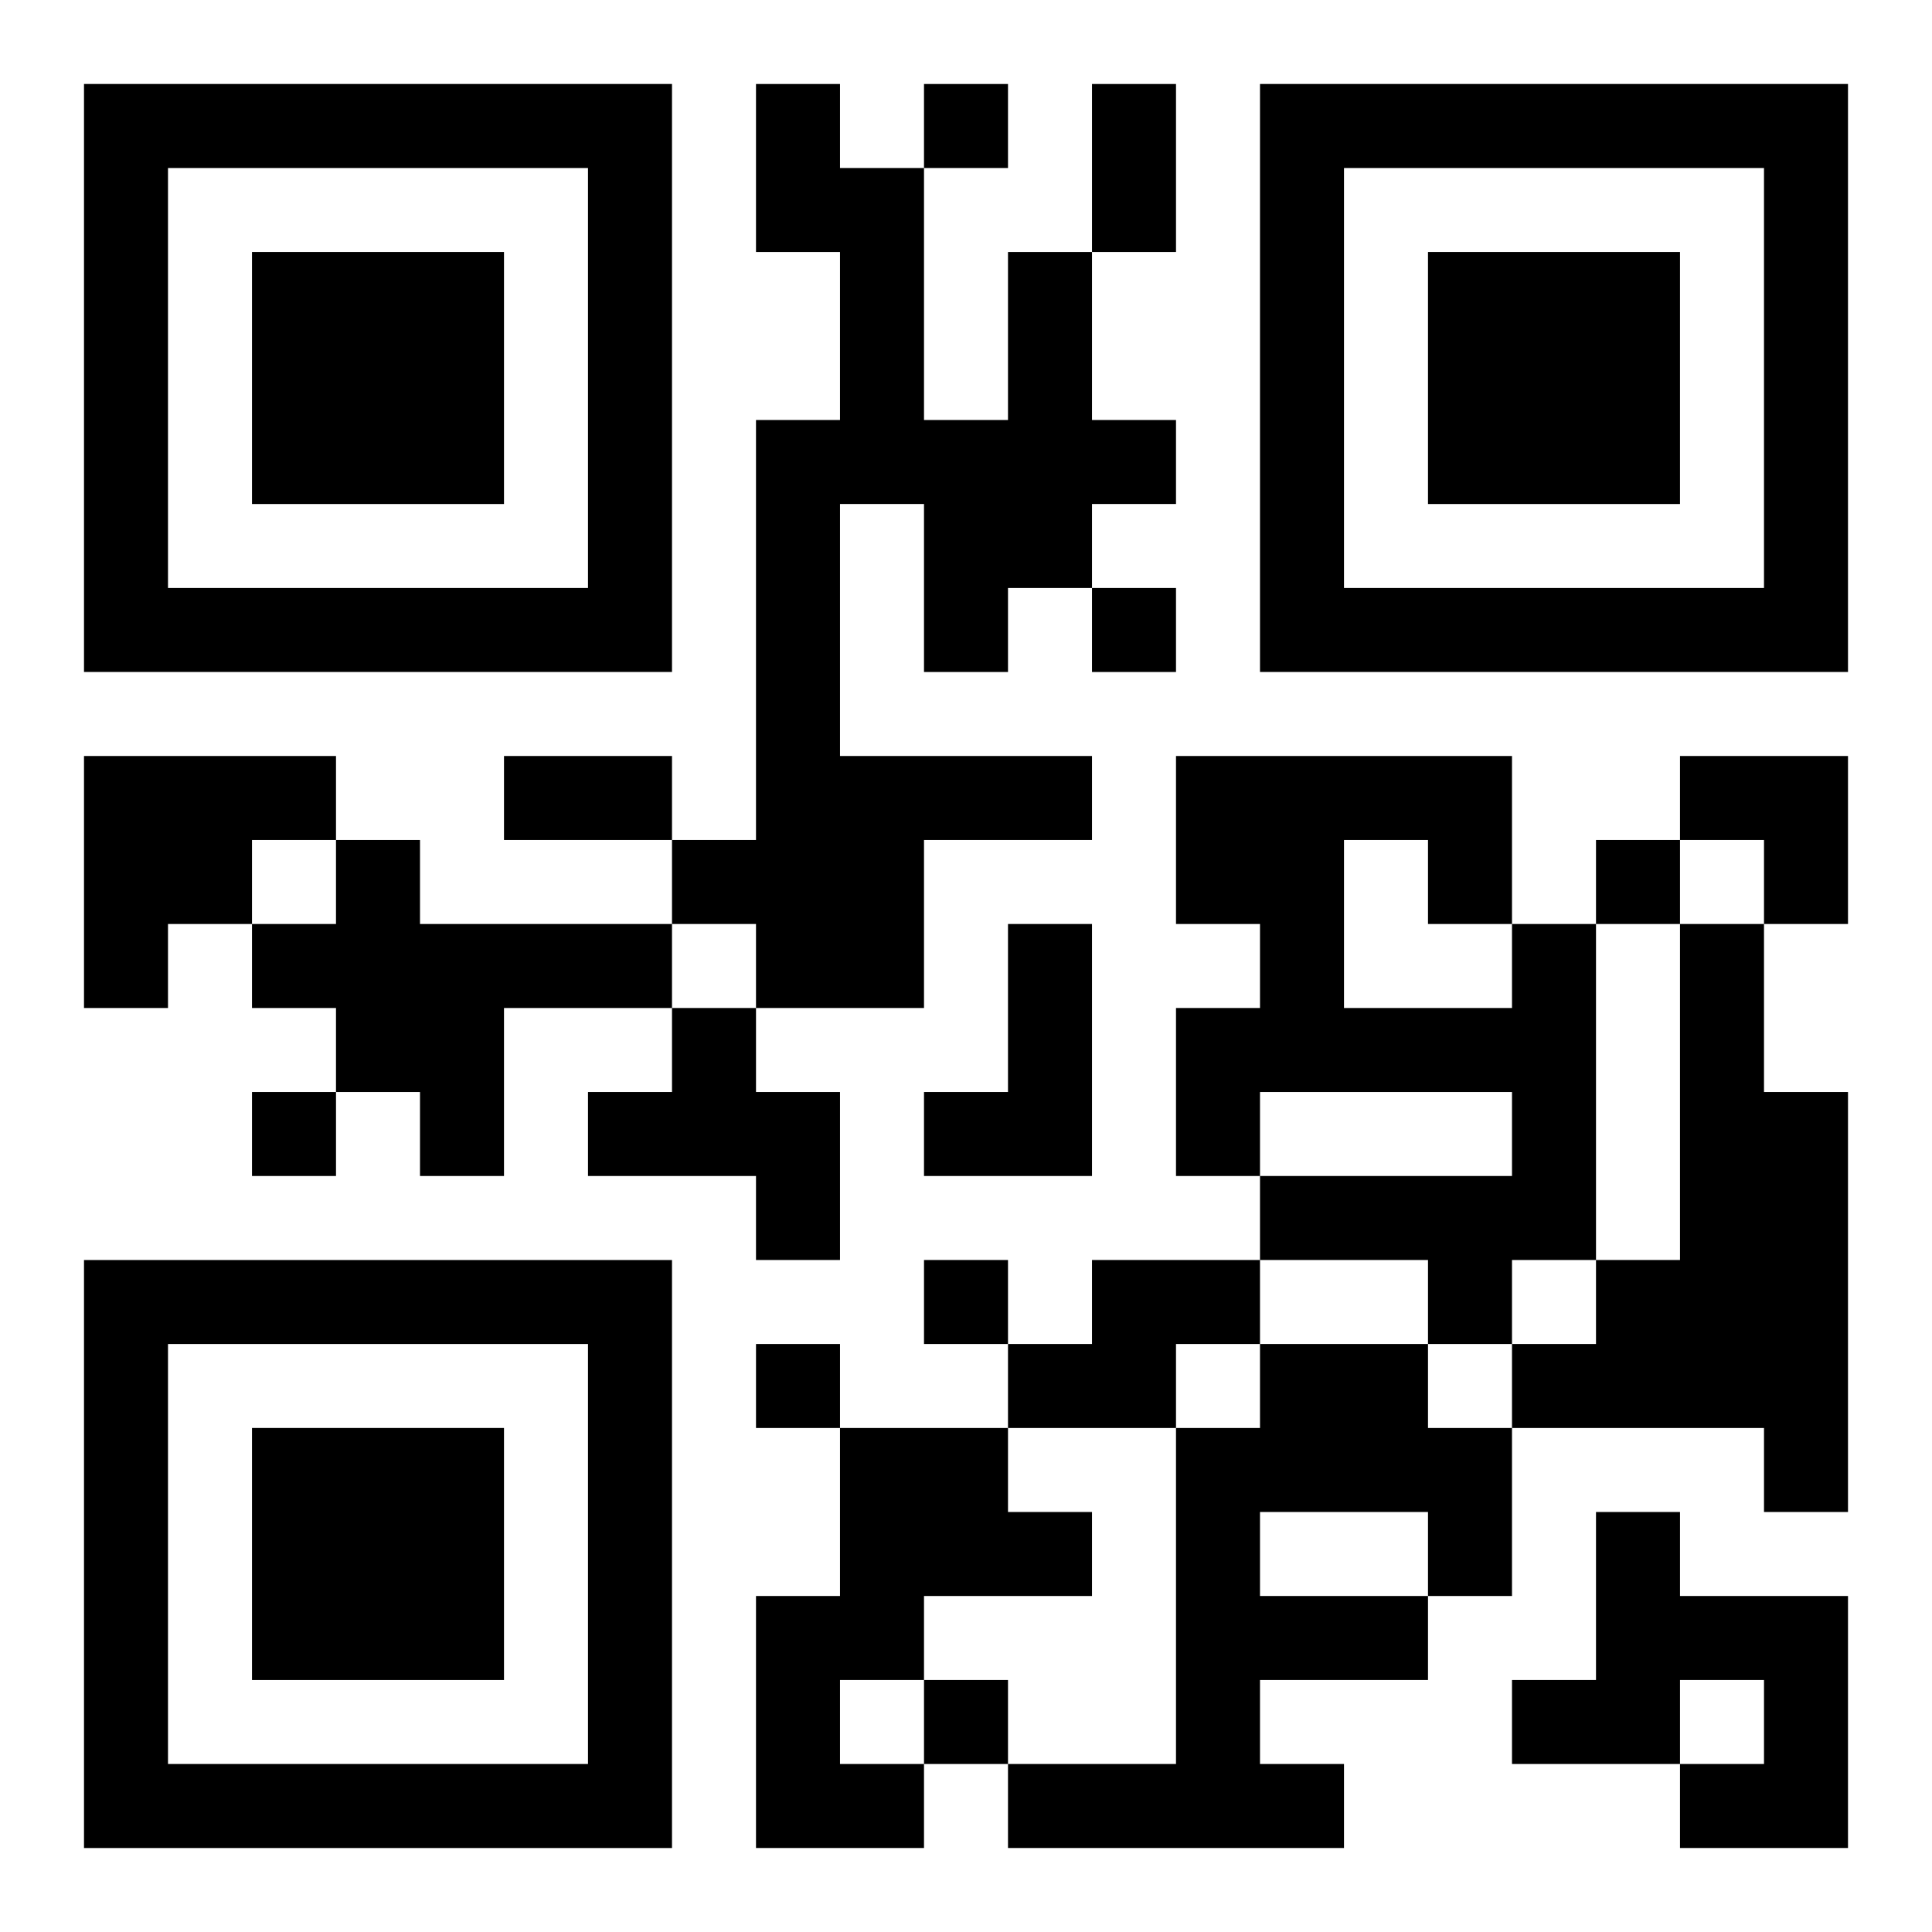
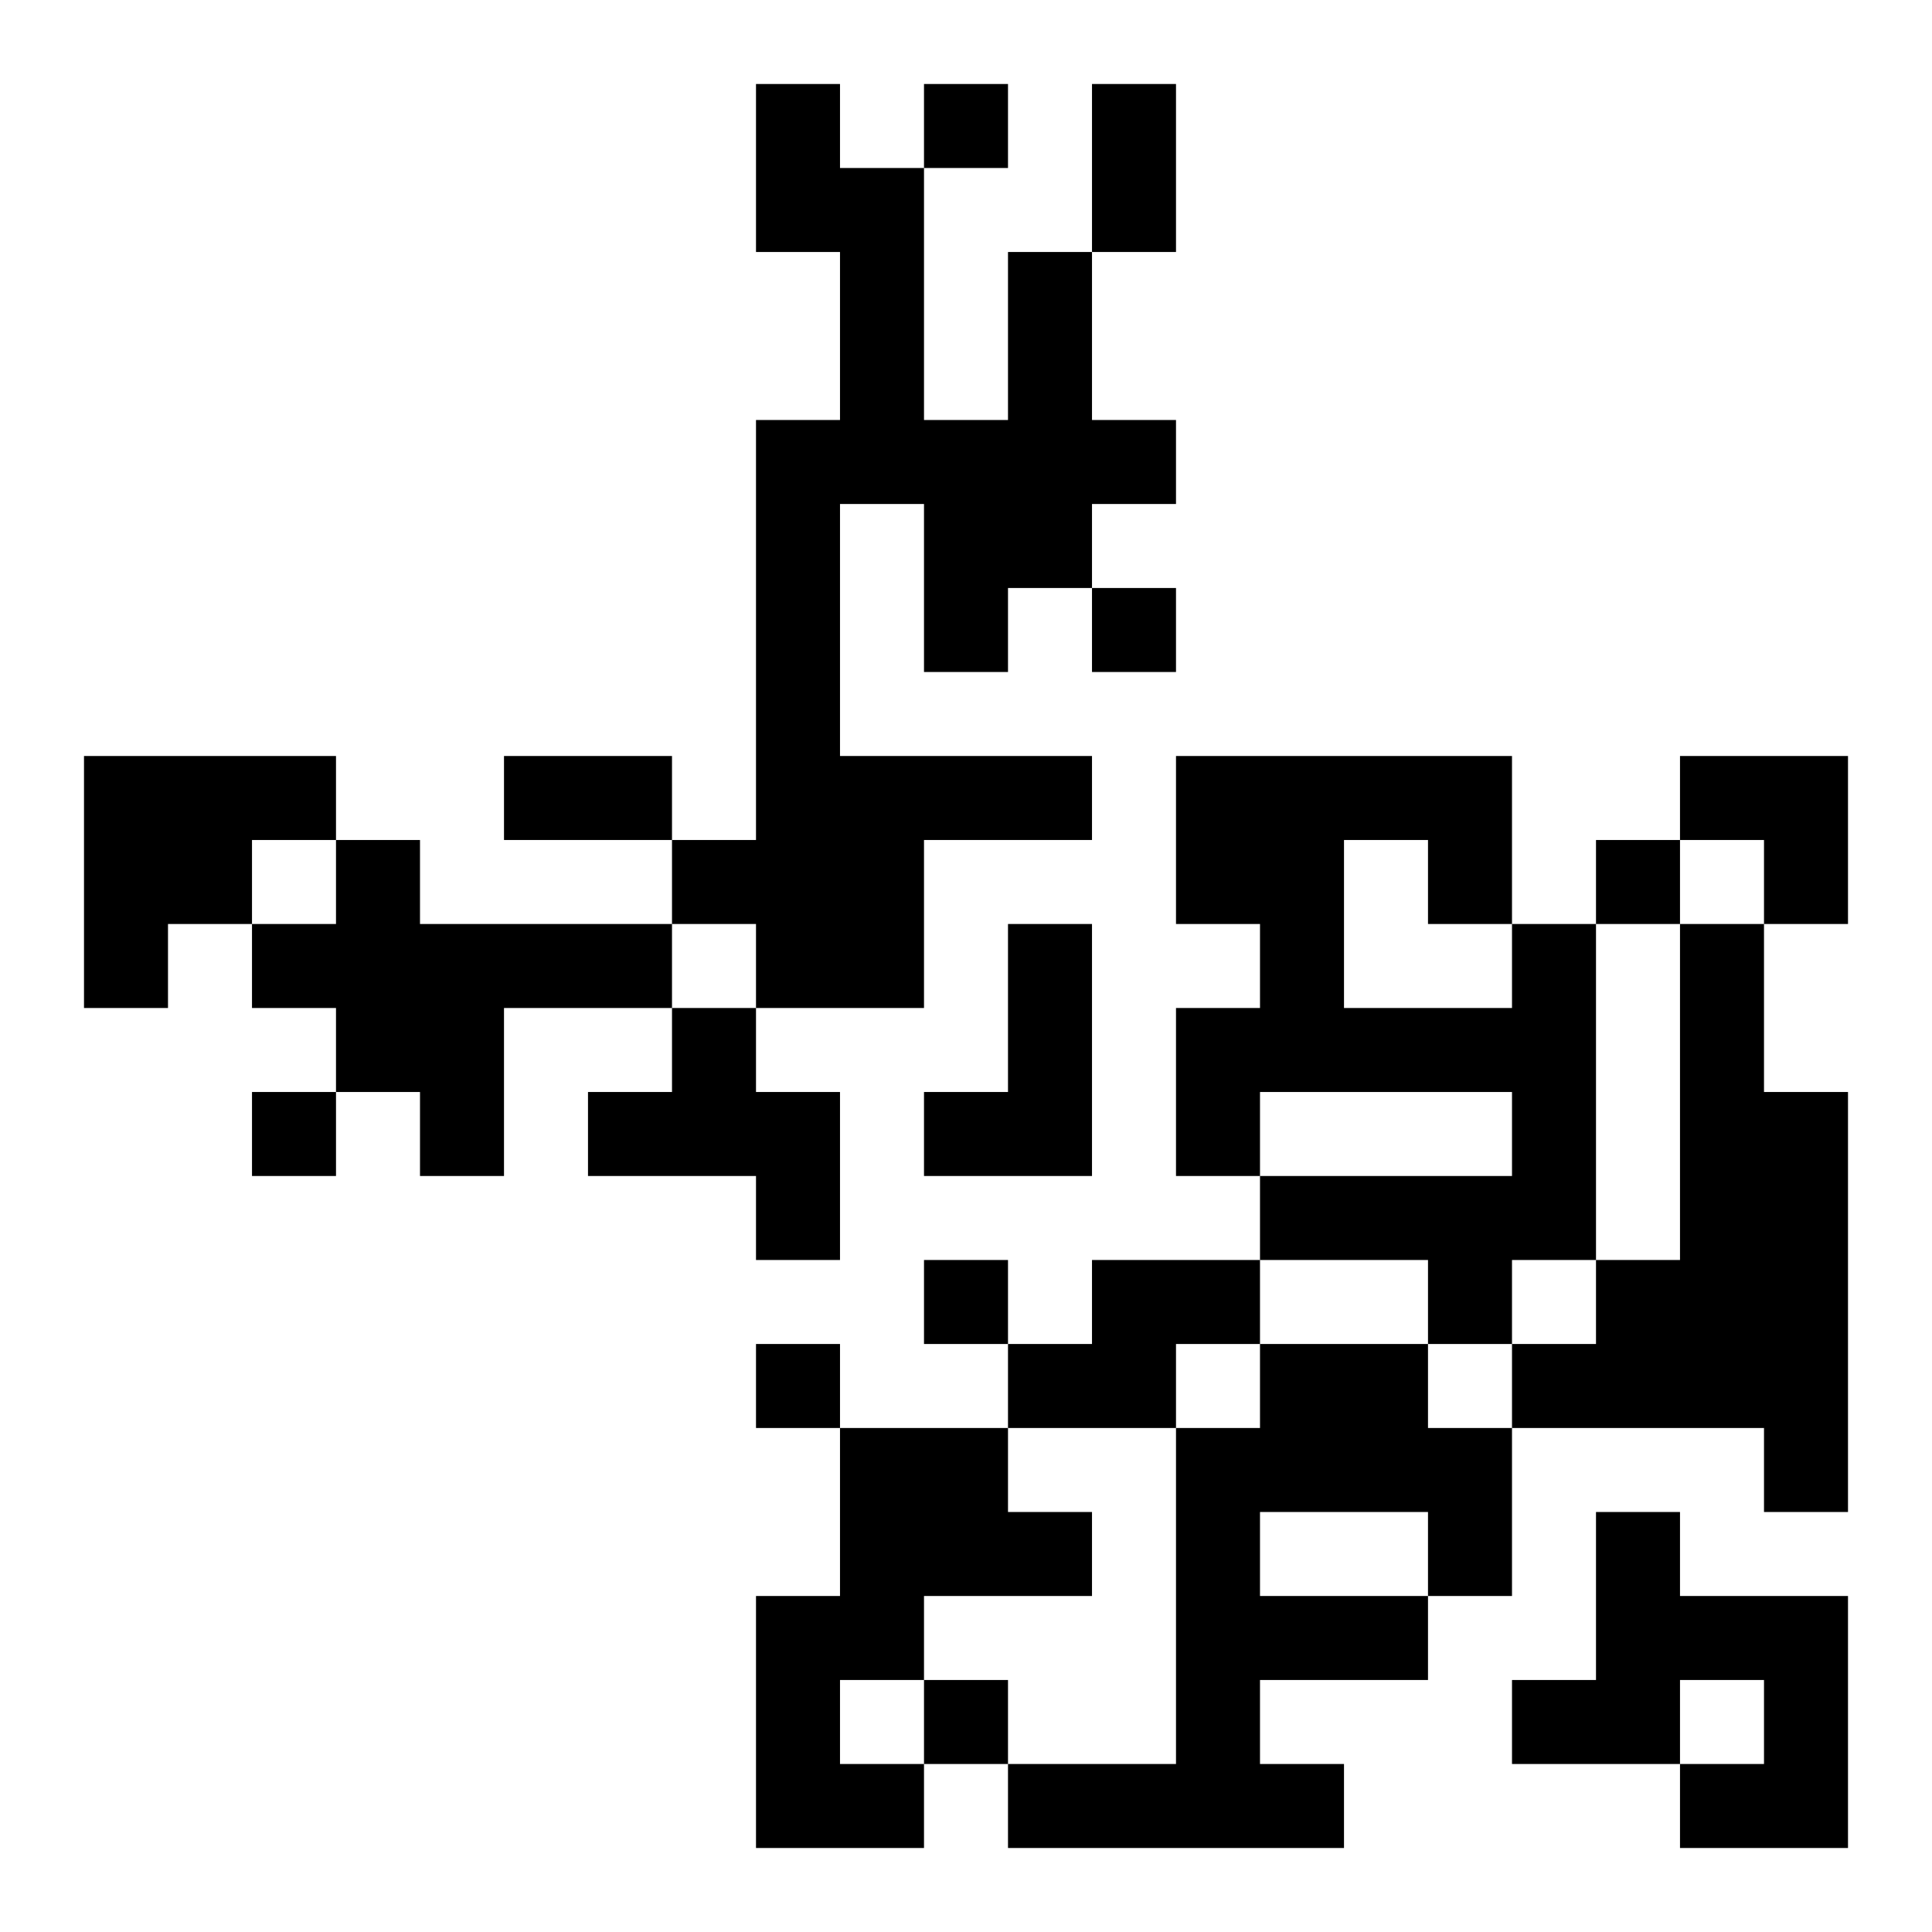
<svg xmlns="http://www.w3.org/2000/svg" xmlns:xlink="http://www.w3.org/1999/xlink" width="250" height="250" baseProfile="full" version="1.1" viewBox="-1 -1 23 23">
  <symbol id="a">
-     <path d="m0 7v7h7v-7h-7zm1 1h5v5h-5v-5zm1 1v3h3v-3h-3z" />
-   </symbol>
+     </symbol>
  <use y="-7" xlink:href="#a" />
  <use y="7" xlink:href="#a" />
  <use x="14" y="-7" xlink:href="#a" />
  <path d="m11 2h1v2h1v1h-1v1h-1v1h-1v-2h-1v3h3v1h-2v2h-2v-1h-1v-1h1v-5h1v-2h-1v-2h1v1h1v3h1v-2m-11 6h3v1h-1v1h-1v1h-1v-3m3 1h1v1h3v1h-2v2h-1v-1h-1v-1h-1v-1h1v-1m8 1h1v3h-2v-1h1v-2m6 0h1v4h-1v1h-1v-1h-2v-1h3v-1h-3v1h-1v-2h1v-1h-1v-2h4v2m-2-1v2h2v-1h-1v-1h-1m4 1h1v2h1v5h-1v-1h-3v-1h1v-1h1v-4m-12 1h1v1h1v2h-1v-1h-2v-1h1v-1m5 3h2v1h-1v1h-2v-1h1v-1m2 1h2v1h1v2h-1v1h-2v1h1v1h-4v-1h2v-4h1v-1m0 2v1h2v-1h-2m-5-1h2v1h1v1h-2v1h-1v1h1v1h-2v-3h1v-2m9 1h1v1h2v3h-2v-1h1v-1h-1v1h-2v-1h1v-2m-8-17v1h1v-1h-1m2 6v1h1v-1h-1m6 3v1h1v-1h-1m-16 3v1h1v-1h-1m8 2v1h1v-1h-1m-2 1v1h1v-1h-1m2 4v1h1v-1h-1m2-19h1v2h-1v-2m-7 8h2v1h-2v-1m14 0h2v2h-1v-1h-1z" />
</svg>